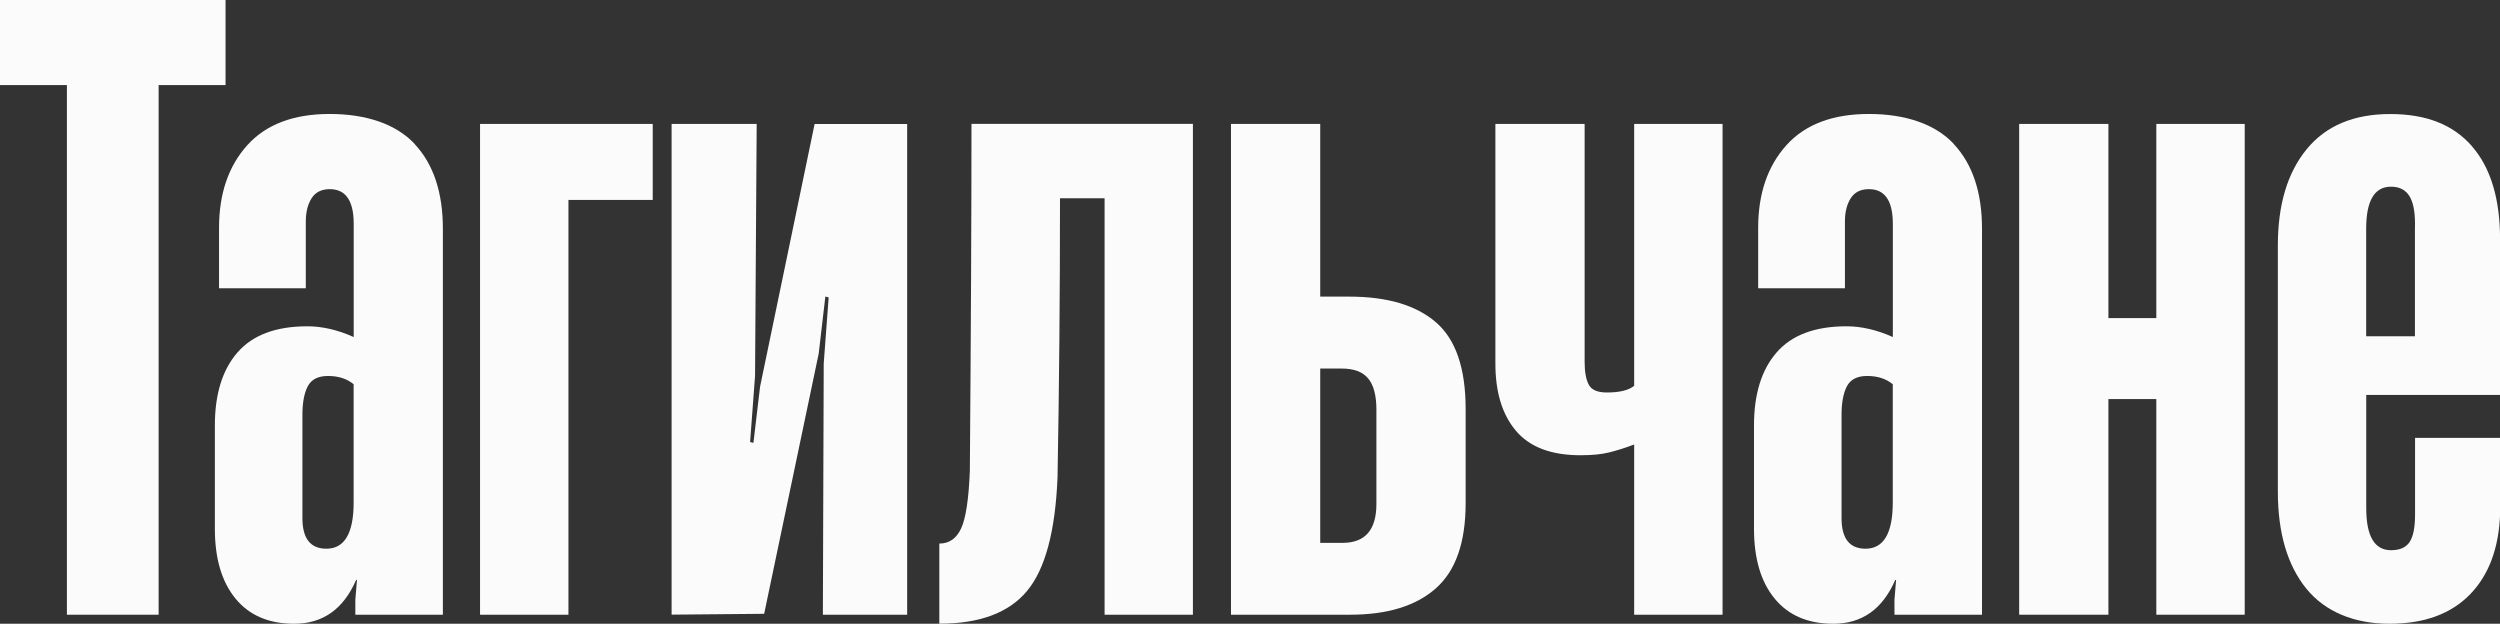
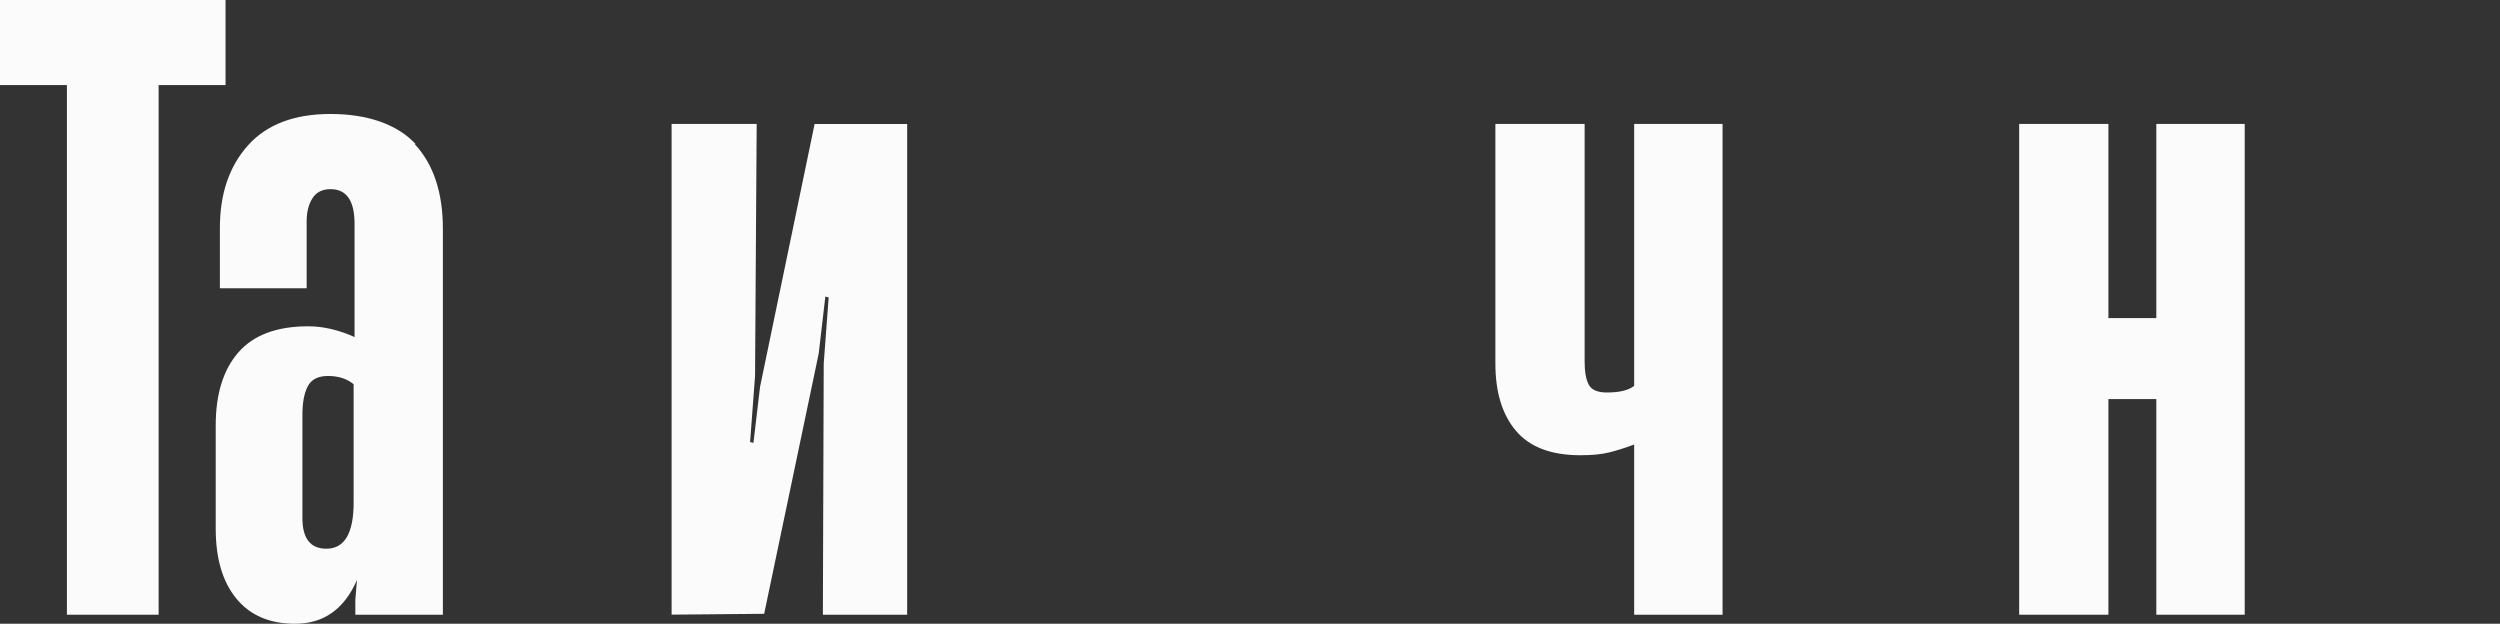
<svg xmlns="http://www.w3.org/2000/svg" width="384.08" height="95.83" viewBox="0 0 384.08 95.83">
  <rect x="0" y="0" width="384.08" height="95.83" fill="#333333" stroke="none" />
  <defs>
    <style> .cls-1 { isolation: isolate; } .cls-2 { fill: #fbfbfb; } </style>
  </defs>
  <g id="_лой_1" data-name="Слой 1" />
  <g id="_лой_2" data-name="Слой 2">
    <g id="_лой_1-2" data-name="Слой 1">
      <g class="cls-1">
        <path class="cls-2" d="M24.37,94.44H10.28V13.07H0V0H34.65V13.07h-10.28V94.44Z" />
-         <path class="cls-2" d="M63.72,22.15c2.88,3.09,4.32,7.43,4.32,13.01v59.28h-13.45v-2.29l.25-3.05h-.13c-1.95,4.49-5.12,6.73-9.52,6.73-3.89,0-6.9-1.29-9.01-3.87-2.12-2.58-3.17-6.16-3.17-10.73v-15.87c0-4.82,1.16-8.57,3.49-11.23,2.33-2.67,5.9-4,10.73-4,2.29,0,4.65,.55,7.11,1.65v-17.39c0-3.55-1.23-5.33-3.68-5.33-1.27,0-2.2,.47-2.79,1.4-.59,.93-.89,2.12-.89,3.55v10.28h-13.33v-9.27c0-5.25,1.44-9.48,4.32-12.69,2.88-3.21,7.11-4.82,12.69-4.82s10.2,1.54,13.07,4.63Zm-9.39,55.03v-18.15c-1.02-.84-2.33-1.27-3.94-1.27-1.52,0-2.56,.53-3.11,1.59-.55,1.06-.82,2.52-.82,4.38v15.87c0,3.13,1.23,4.7,3.68,4.7,2.79,0,4.19-2.37,4.19-7.11Z" />
-         <path class="cls-2" d="M87.33,30.72v63.72h-13.58V19.04h26.53v11.68h-12.95Z" />
+         <path class="cls-2" d="M63.72,22.15c2.88,3.09,4.32,7.43,4.32,13.01v59.28h-13.45v-2.29l.25-3.05c-1.95,4.49-5.12,6.73-9.52,6.73-3.89,0-6.9-1.29-9.01-3.87-2.12-2.58-3.17-6.16-3.17-10.73v-15.87c0-4.82,1.16-8.57,3.49-11.23,2.33-2.67,5.9-4,10.73-4,2.29,0,4.65,.55,7.11,1.65v-17.39c0-3.55-1.23-5.33-3.68-5.33-1.27,0-2.2,.47-2.79,1.4-.59,.93-.89,2.12-.89,3.55v10.28h-13.33v-9.27c0-5.25,1.44-9.48,4.32-12.69,2.88-3.21,7.11-4.82,12.69-4.82s10.2,1.54,13.07,4.63Zm-9.39,55.03v-18.15c-1.02-.84-2.33-1.27-3.94-1.27-1.52,0-2.56,.53-3.11,1.59-.55,1.06-.82,2.52-.82,4.38v15.87c0,3.13,1.23,4.7,3.68,4.7,2.79,0,4.19-2.37,4.19-7.11Z" />
        <path class="cls-2" d="M139.37,19.04V94.44h-12.95l.13-38.59,.76-10.16-.51-.13-1.02,8.76-8.38,39.98-14.22,.13V19.04h13.07l-.25,38.71-.76,10.16,.51,.13,1.02-8.63,8.38-40.36h14.22Z" />
-         <path class="cls-2" d="M183.28,94.44h-13.58V30.46h-6.85c0,14.89-.13,29.19-.38,42.9-.34,8.29-1.9,14.11-4.7,17.45-2.79,3.34-7.28,5.01-13.46,5.01v-12.31c1.52,0,2.64-.78,3.36-2.35,.72-1.56,1.16-4.51,1.33-8.82,.17-21.66,.25-39.43,.25-53.31h34.02V94.44Z" />
-         <path class="cls-2" d="M189.12,94.44V19.04h13.71v26.53h4.44c5.84,0,10.28,1.31,13.33,3.94,3.05,2.62,4.57,7.07,4.57,13.33v14.47c0,6.01-1.52,10.37-4.57,13.07-3.05,2.71-7.45,4.06-13.2,4.06h-18.28Zm17.14-11.04c3.47,0,5.2-1.99,5.2-5.97v-14.47c0-2.2-.42-3.81-1.27-4.82-.85-1.02-2.2-1.52-4.06-1.52h-3.3v26.78h3.43Z" />
        <path class="cls-2" d="M251.06,68.29c-1.35,.51-2.62,.91-3.81,1.21-1.19,.3-2.67,.44-4.44,.44-4.49,0-7.79-1.25-9.9-3.74-2.12-2.5-3.17-5.94-3.17-10.34V19.04h13.71V55.6c0,1.52,.21,2.69,.63,3.49,.42,.81,1.35,1.21,2.79,1.21,1.95,0,3.34-.34,4.19-1.02V19.04h13.58V94.44h-13.58v-26.15Z" />
-         <path class="cls-2" d="M300.18,22.15c2.88,3.09,4.32,7.43,4.32,13.01v59.28h-13.45v-2.29l.25-3.05h-.13c-1.95,4.49-5.12,6.73-9.52,6.73-3.89,0-6.9-1.29-9.01-3.87-2.12-2.58-3.17-6.16-3.17-10.73v-15.87c0-4.82,1.16-8.57,3.49-11.23,2.33-2.67,5.9-4,10.73-4,2.29,0,4.65,.55,7.11,1.65v-17.39c0-3.55-1.23-5.33-3.68-5.33-1.27,0-2.2,.47-2.79,1.4-.59,.93-.89,2.12-.89,3.55v10.28h-13.33v-9.27c0-5.25,1.44-9.48,4.32-12.69,2.88-3.21,7.11-4.82,12.69-4.82s10.2,1.54,13.07,4.63Zm-9.39,55.03v-18.15c-1.02-.84-2.33-1.27-3.94-1.27-1.52,0-2.56,.53-3.11,1.59-.55,1.06-.82,2.52-.82,4.38v15.87c0,3.13,1.23,4.7,3.68,4.7,2.79,0,4.19-2.37,4.19-7.11Z" />
        <path class="cls-2" d="M331.28,48.87V19.04h13.58V94.44h-13.58V61.31h-7.36v33.13h-13.71V19.04h13.71v29.83h7.36Z" />
-         <path class="cls-2" d="M379.77,22.47c2.88,3.3,4.32,8.08,4.32,14.34v23.86h-20.56v17.39c0,4.32,1.27,6.47,3.81,6.47,1.35,0,2.3-.42,2.86-1.27,.55-.84,.83-2.24,.83-4.19v-11.8h13.07v11.55c-.17,5.33-1.71,9.5-4.63,12.5-2.92,3-7.04,4.51-12.38,4.51s-9.84-1.8-12.76-5.39c-2.92-3.6-4.38-8.57-4.38-14.92V37.7c0-6.26,1.48-11.19,4.44-14.79,2.96-3.6,7.23-5.39,12.82-5.39s9.69,1.65,12.57,4.95Zm-16.25,29.19h7.49v-16.5c.08-2.2-.17-3.83-.76-4.89-.59-1.06-1.57-1.59-2.92-1.59-2.54,0-3.81,2.16-3.81,6.47v16.5Z" />
      </g>
    </g>
  </g>
</svg>